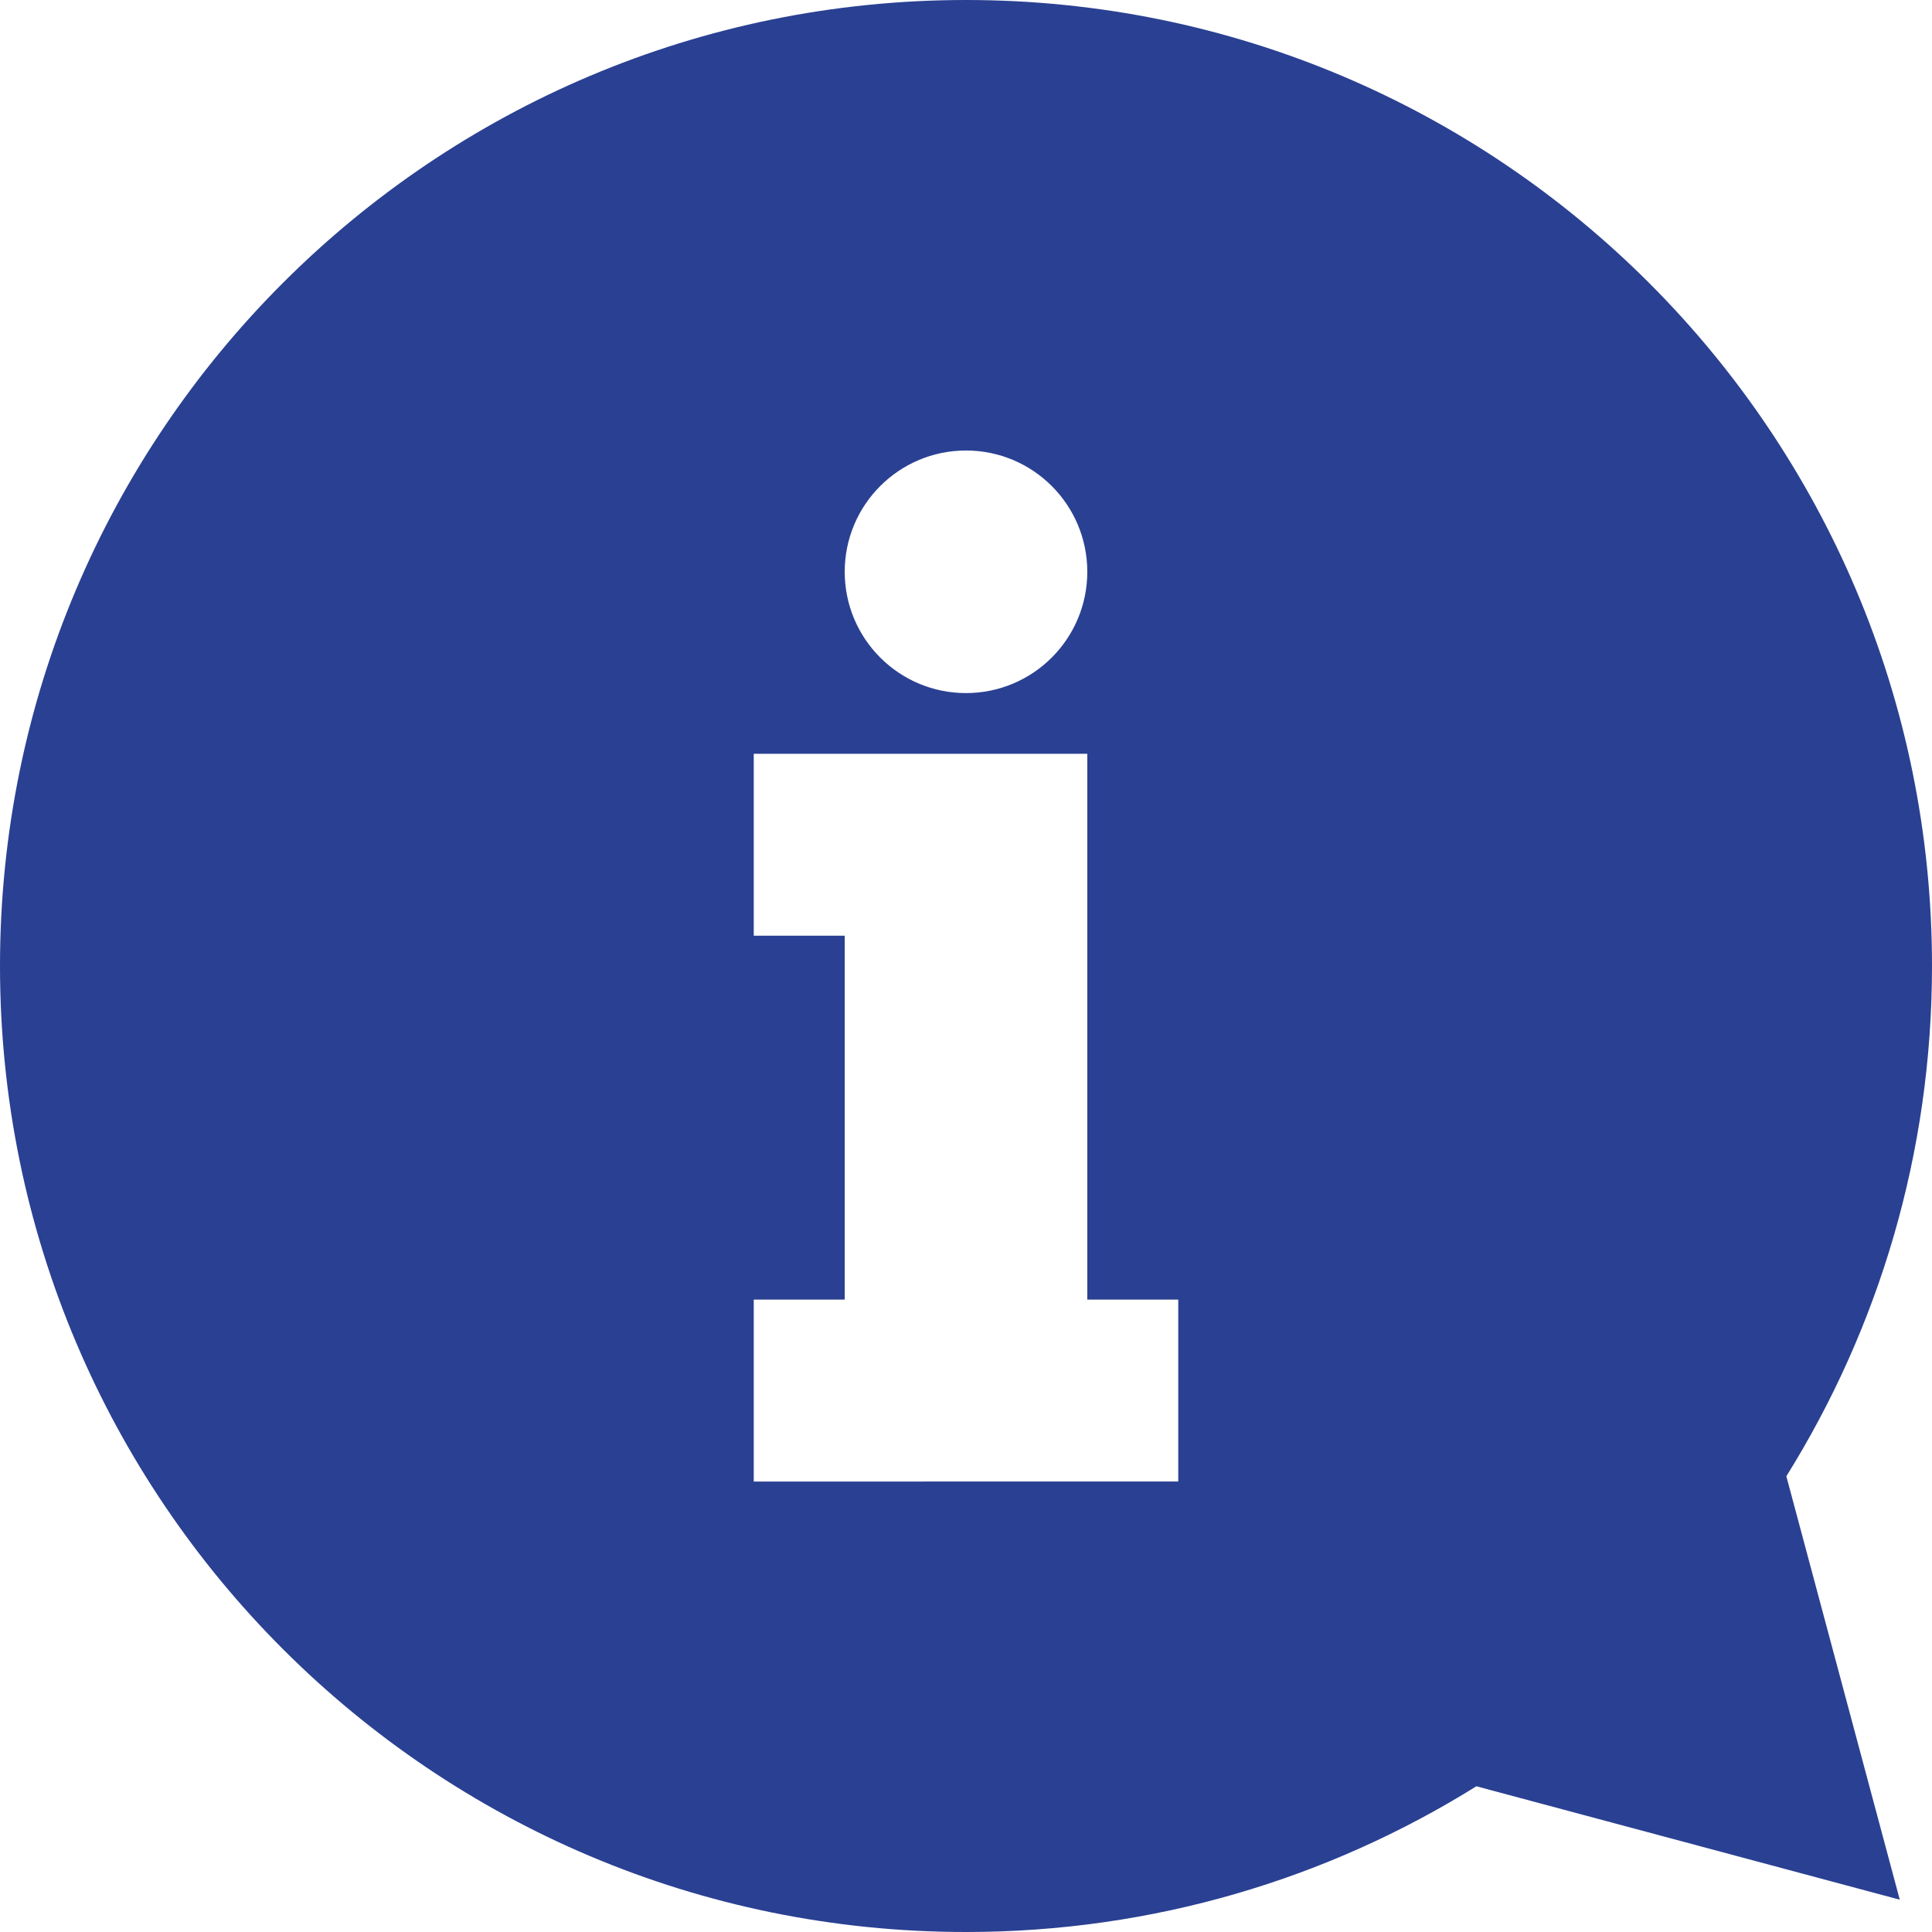
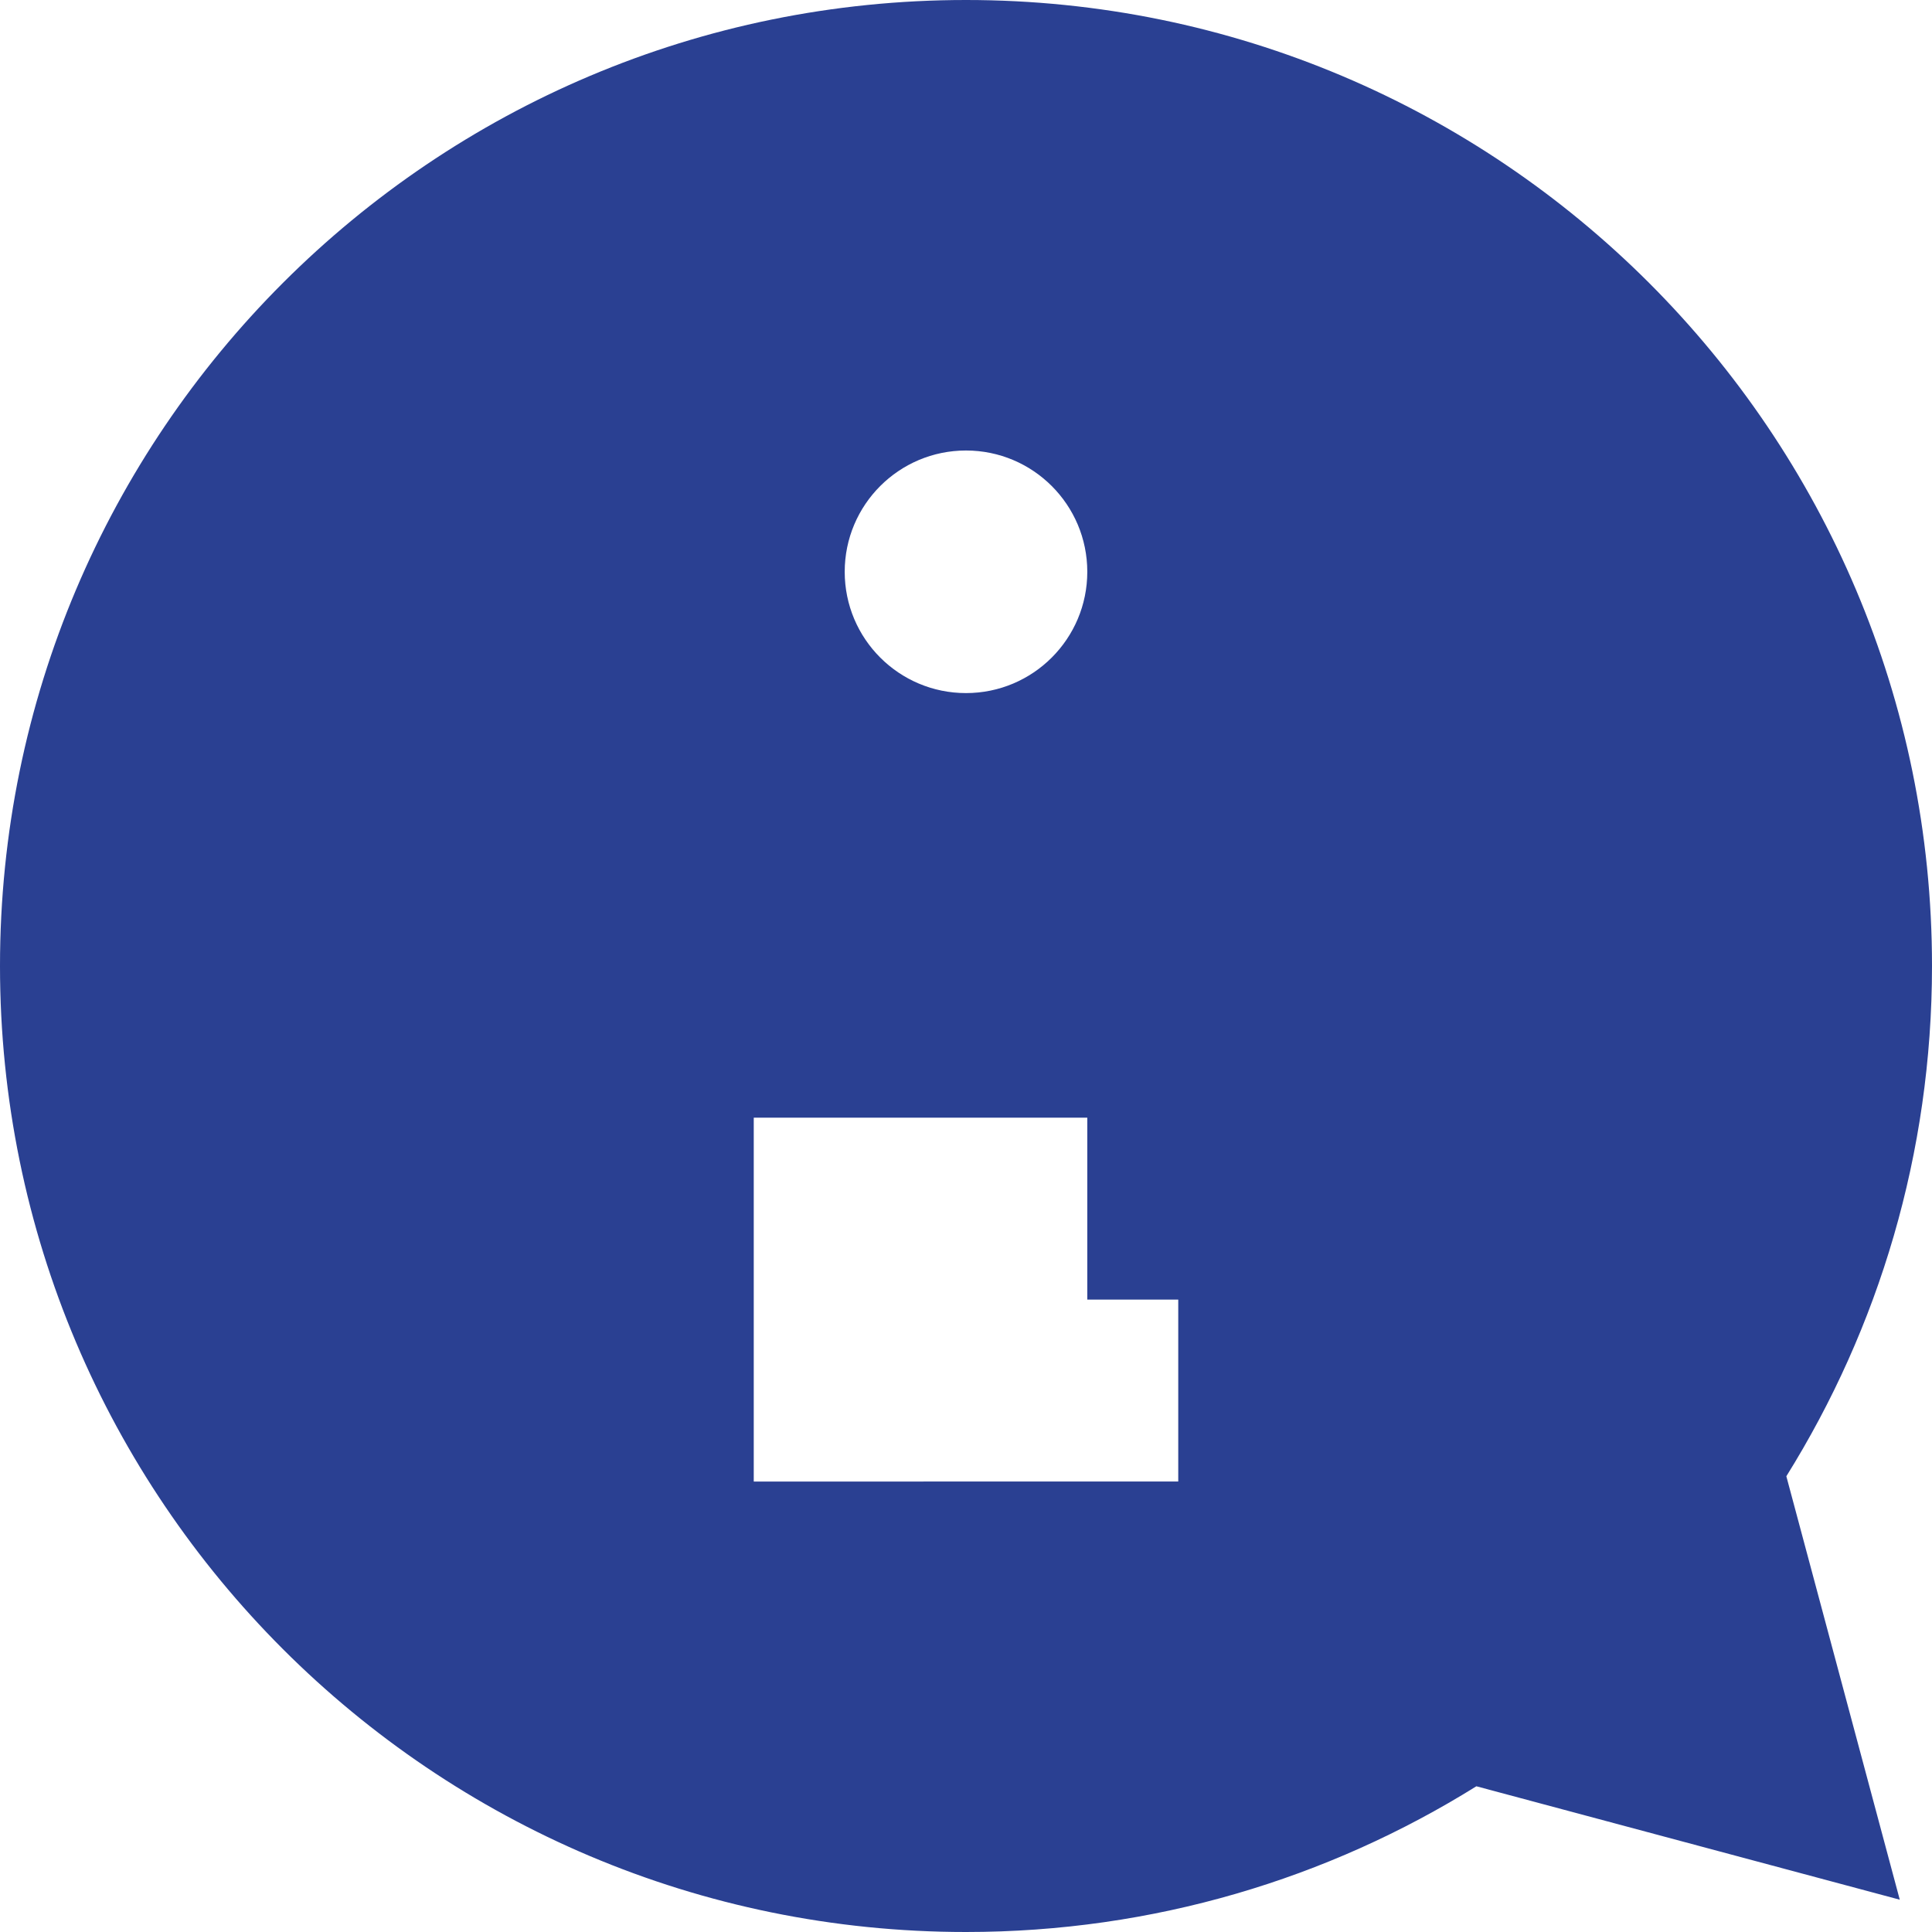
<svg xmlns="http://www.w3.org/2000/svg" version="1.1" width="512" height="512" x="0" y="0" viewBox="0 0 512 512" style="enable-background:new 0 0 512 512" xml:space="preserve" class="">
  <g transform="matrix(1,0,0,1,5.684341886080802e-14,5.684341886080802e-14)">
-     <path d="M473.399 391.225C497.855 351.985 512 305.648 512 255.99 512 114.596 397.394 0 256 0S0 114.596 0 255.99C0 397.425 114.606 512 256 512c49.659 0 96.006-14.15 135.254-38.619L503.46 503.44l-30.061-112.215zM256 119.388c17.746 0 32.143 14.387 32.143 32.143 0 17.746-14.387 32.143-32.143 32.143s-32.143-14.387-32.143-32.143 14.397-32.143 32.143-32.143zm56.248 273.234H199.752v-48.22h24.105v-96.43h-24.105v-48.21h88.392V344.402h24.105v48.22z" fill="#2a4092" opacity="1" data-original="#000000" class="" />
+     <path d="M473.399 391.225C497.855 351.985 512 305.648 512 255.99 512 114.596 397.394 0 256 0S0 114.596 0 255.99C0 397.425 114.606 512 256 512c49.659 0 96.006-14.15 135.254-38.619L503.46 503.44l-30.061-112.215zM256 119.388c17.746 0 32.143 14.387 32.143 32.143 0 17.746-14.387 32.143-32.143 32.143s-32.143-14.387-32.143-32.143 14.397-32.143 32.143-32.143zm56.248 273.234H199.752v-48.22h24.105h-24.105v-48.21h88.392V344.402h24.105v48.22z" fill="#2a4092" opacity="1" data-original="#000000" class="" />
  </g>
</svg>